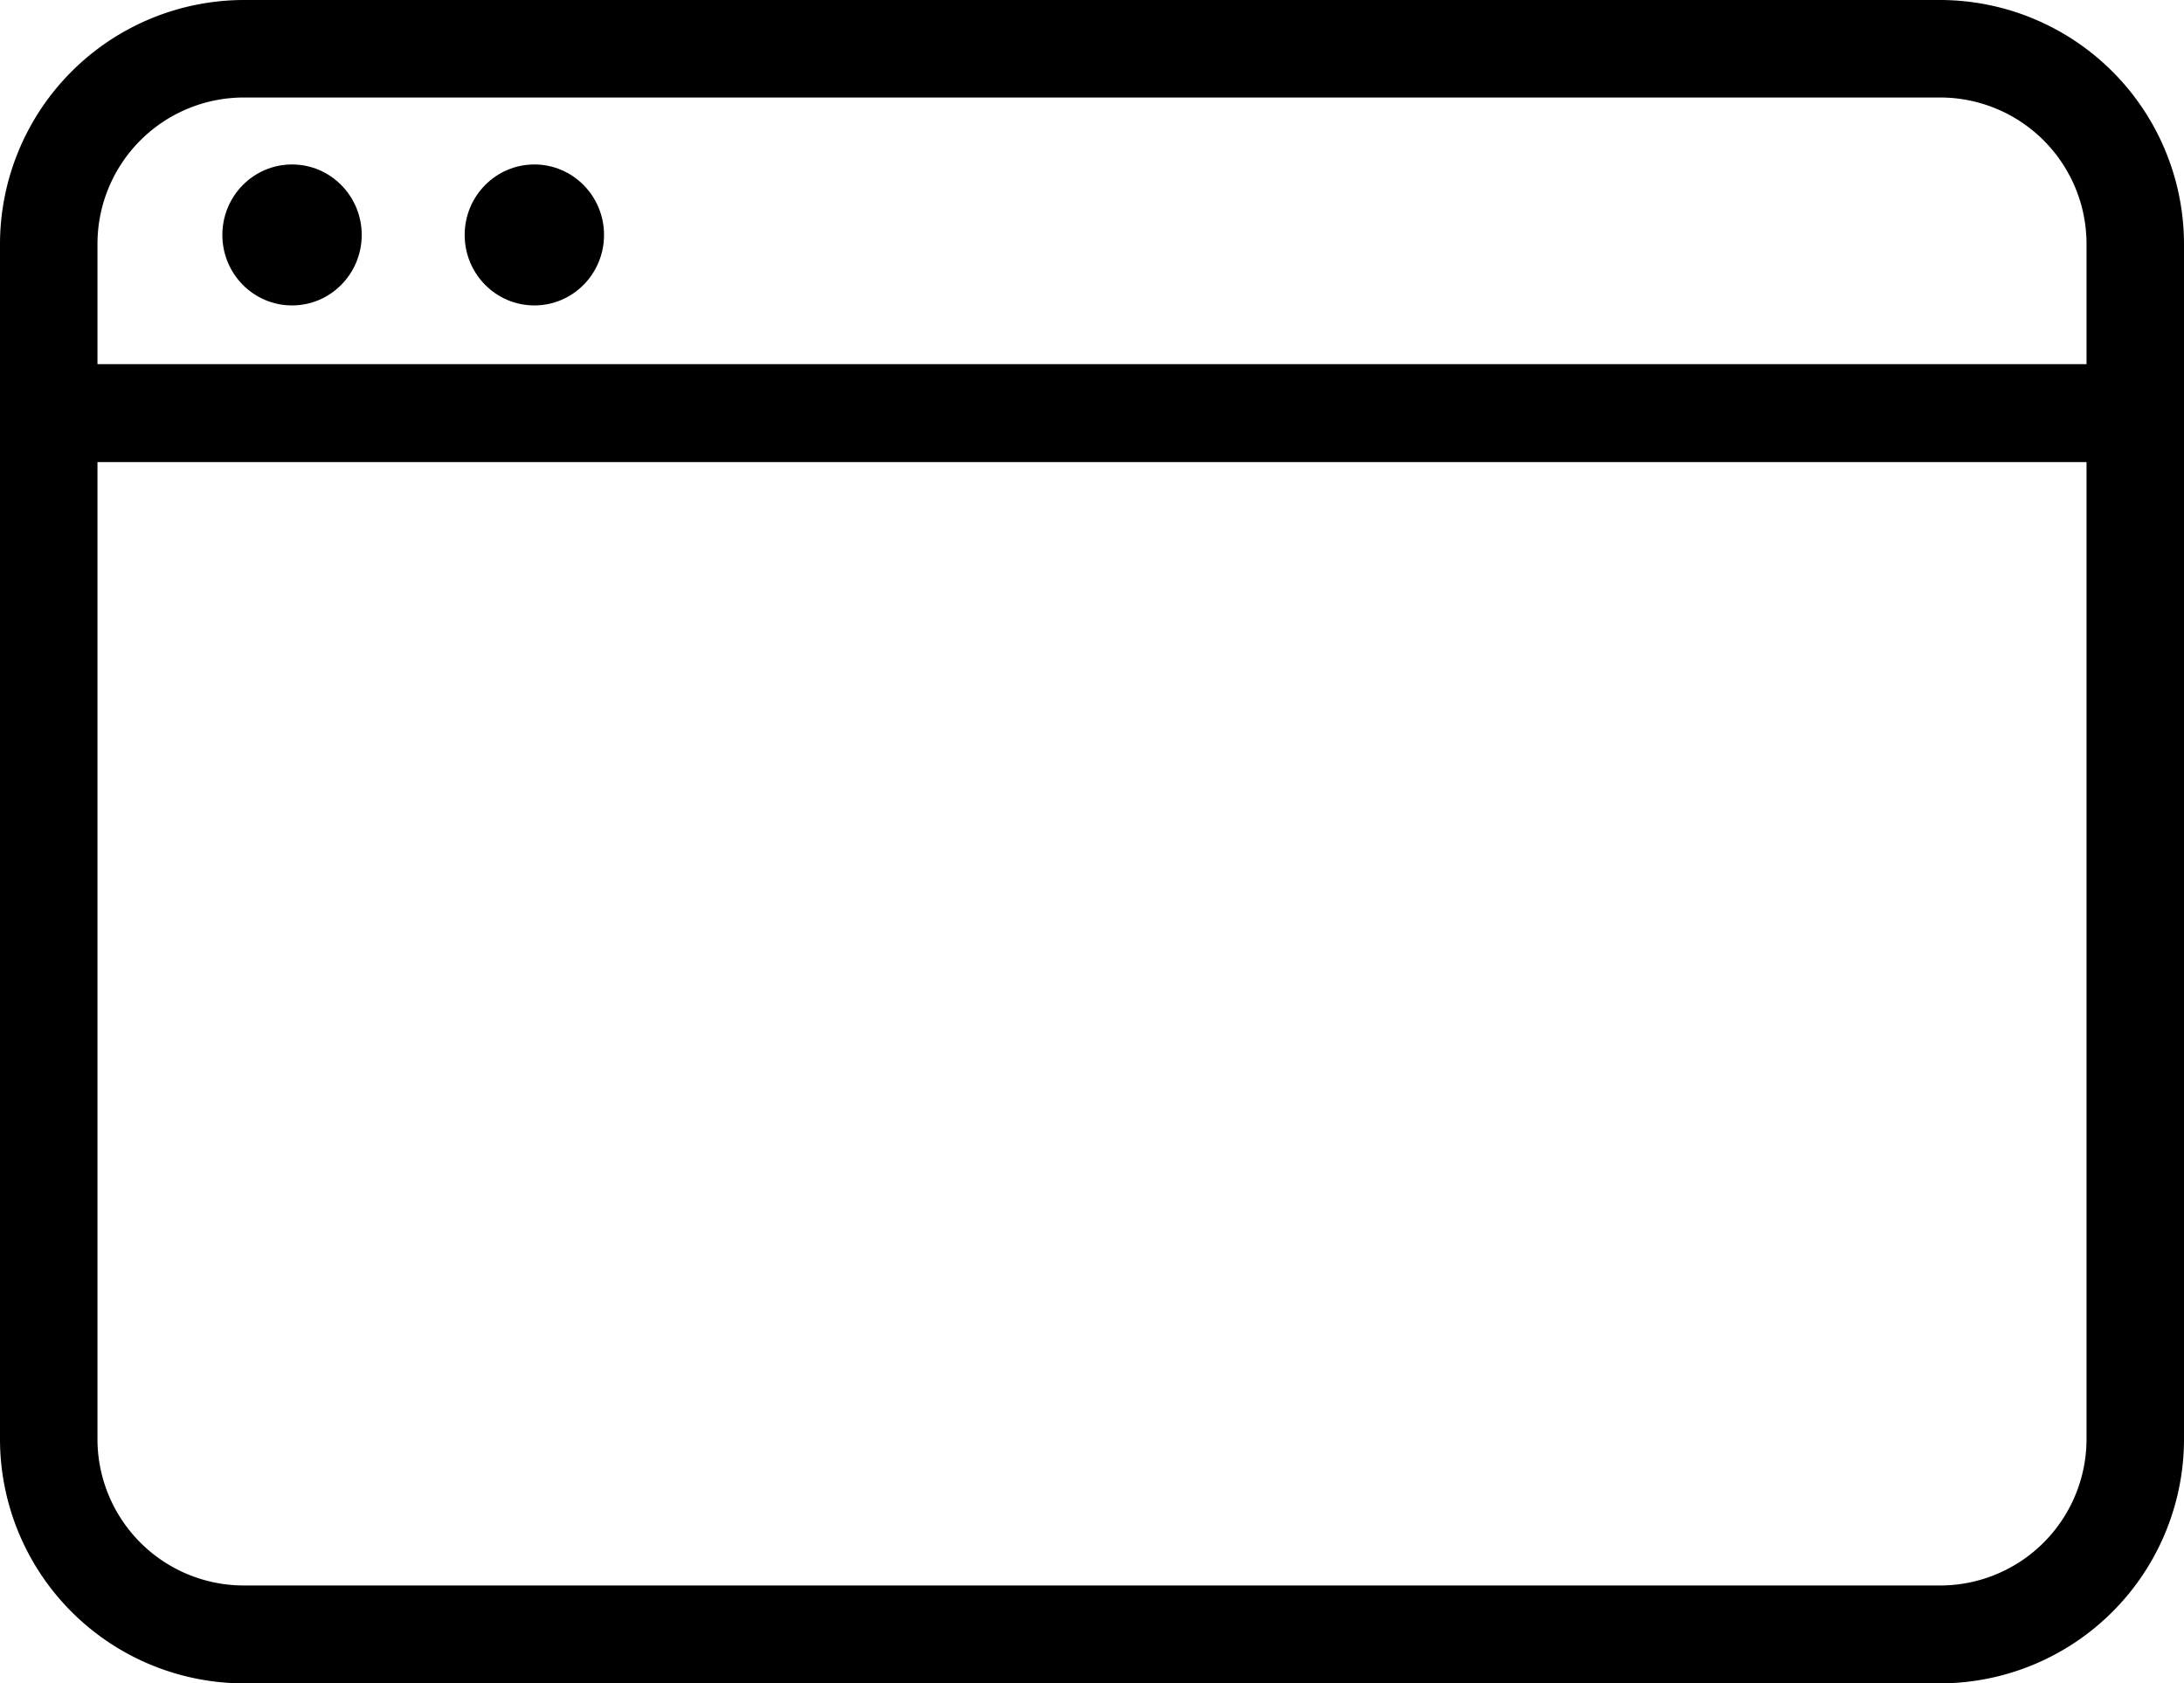
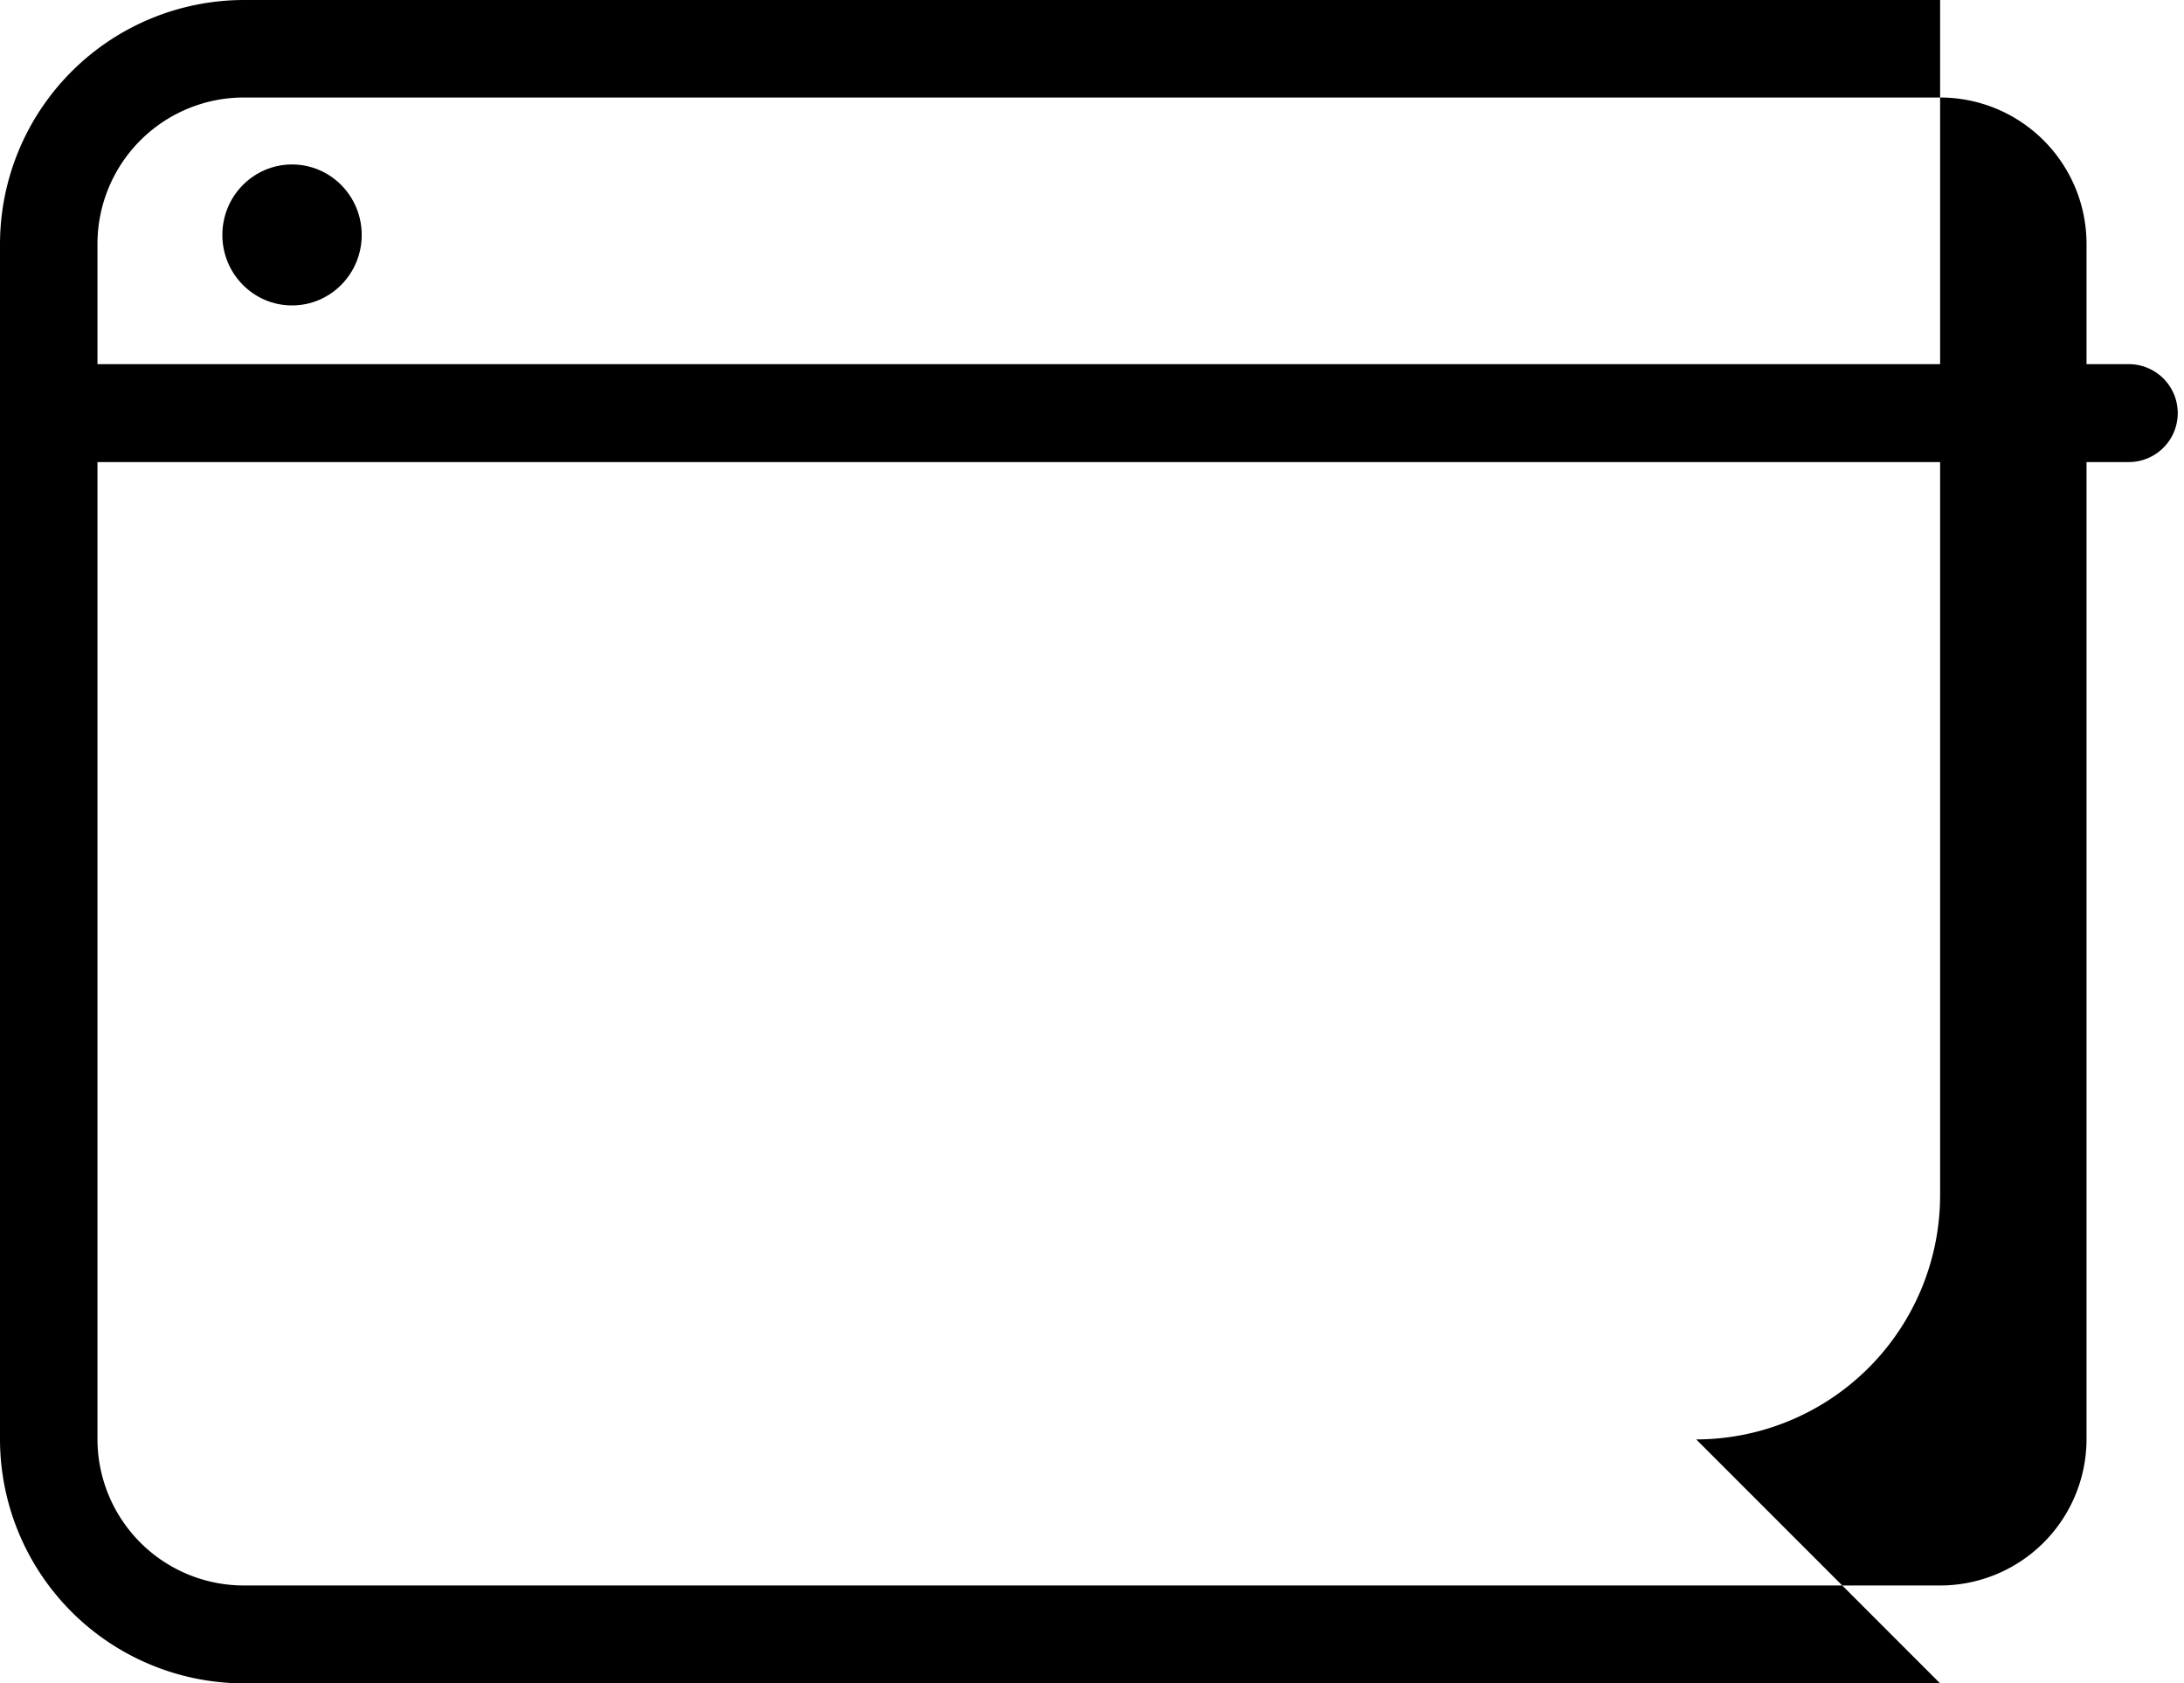
<svg xmlns="http://www.w3.org/2000/svg" width="55.79" height="42.99" class="image-parser-img svg-tag" viewBox="0 0 55.79 42.99" version="1.1" style="top: 53.508px;">
  <g class="_1_wFA">
-     <path d="M49.56 42.99H6.23A6.24 6.24 0 010 36.76V6.23A6.24 6.24 0 016.23 0h43.33a6.24 6.24 0 016.23 6.23v30.53a6.24 6.24 0 01-6.23 6.23zM6.23 2.49a3.74 3.74 0 00-3.74 3.74v30.53a3.74 3.74 0 003.74 3.73h43.33a3.74 3.74 0 003.74-3.73V6.23a3.74 3.74 0 00-3.74-3.74z" />
+     <path d="M49.56 42.99H6.23A6.24 6.24 0 010 36.76V6.23A6.24 6.24 0 016.23 0h43.33v30.53a6.24 6.24 0 01-6.23 6.23zM6.23 2.49a3.74 3.74 0 00-3.74 3.74v30.53a3.74 3.74 0 003.74 3.73h43.33a3.74 3.74 0 003.74-3.73V6.23a3.74 3.74 0 00-3.74-3.74z" />
    <path d="M54.38 11.8H1.25a1.25 1.25 0 010-2.5h53.13a1.25 1.25 0 110 2.5z" />
-     <ellipse cx="1.78" cy="1.8" rx="1.78" ry="1.8" transform="translate(11.87 4.2)" />
    <ellipse cx="1.78" cy="1.8" rx="1.78" ry="1.8" transform="translate(5.68 4.2)" />
  </g>
</svg>